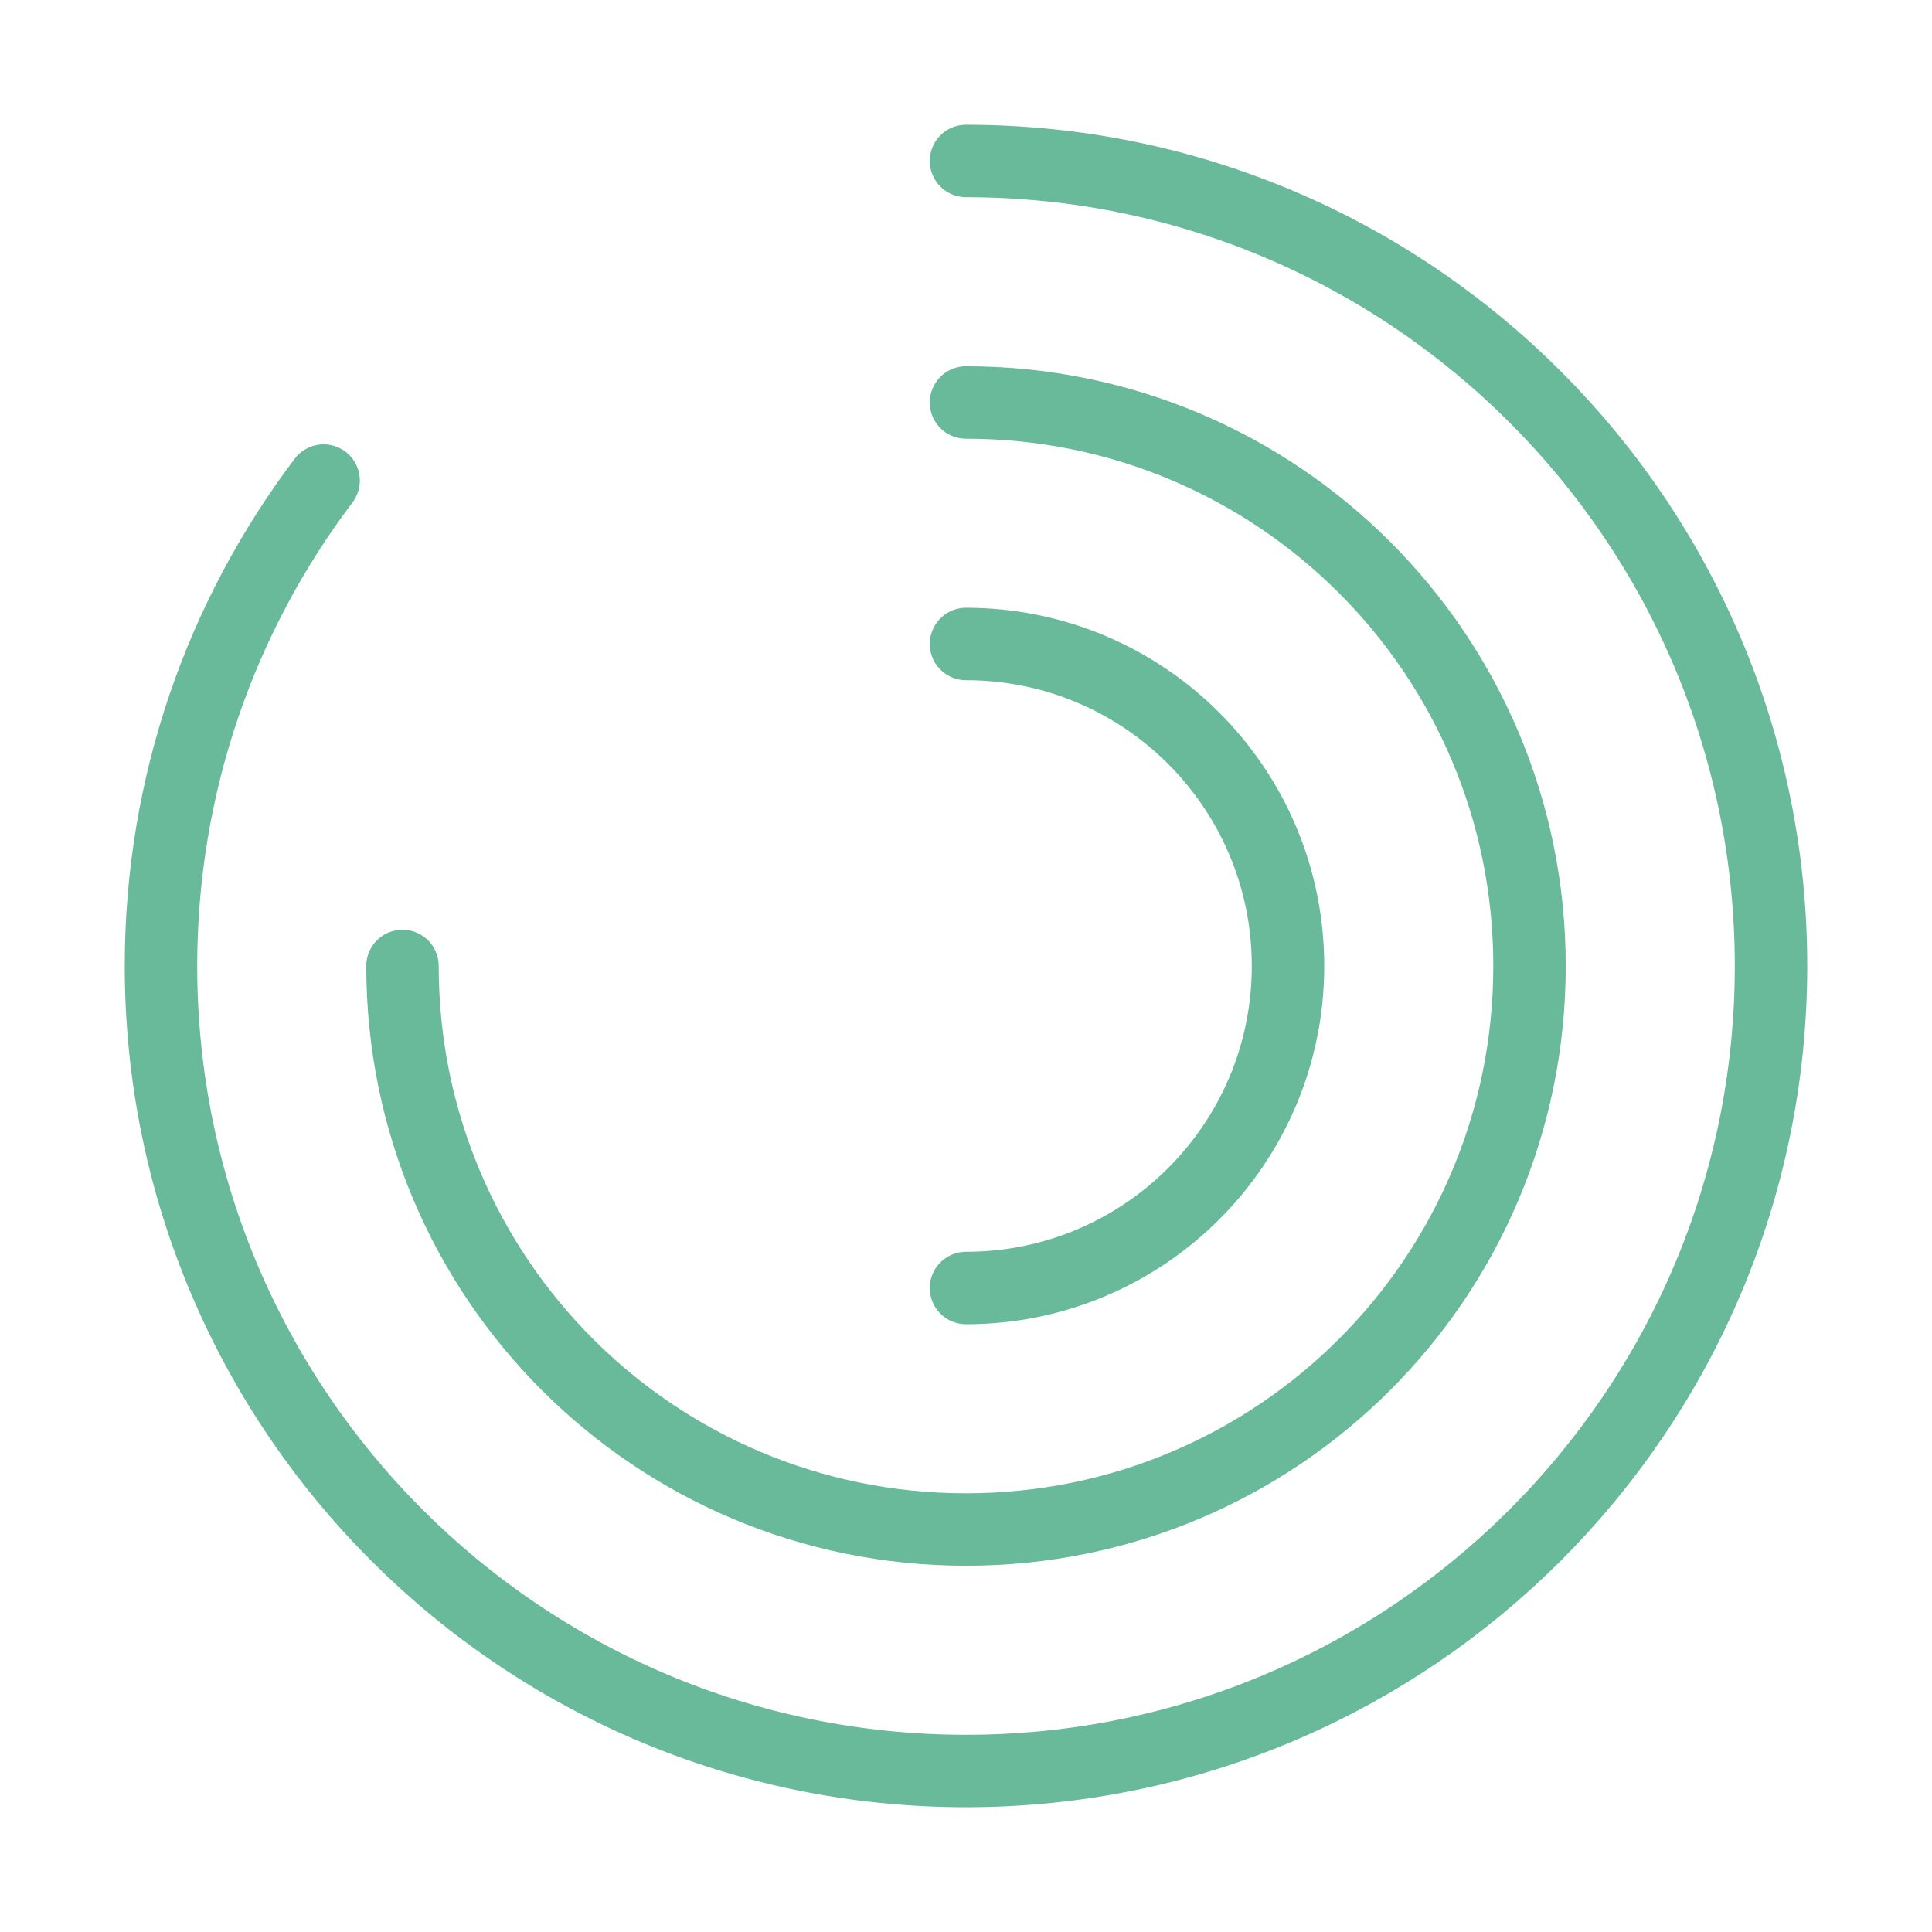
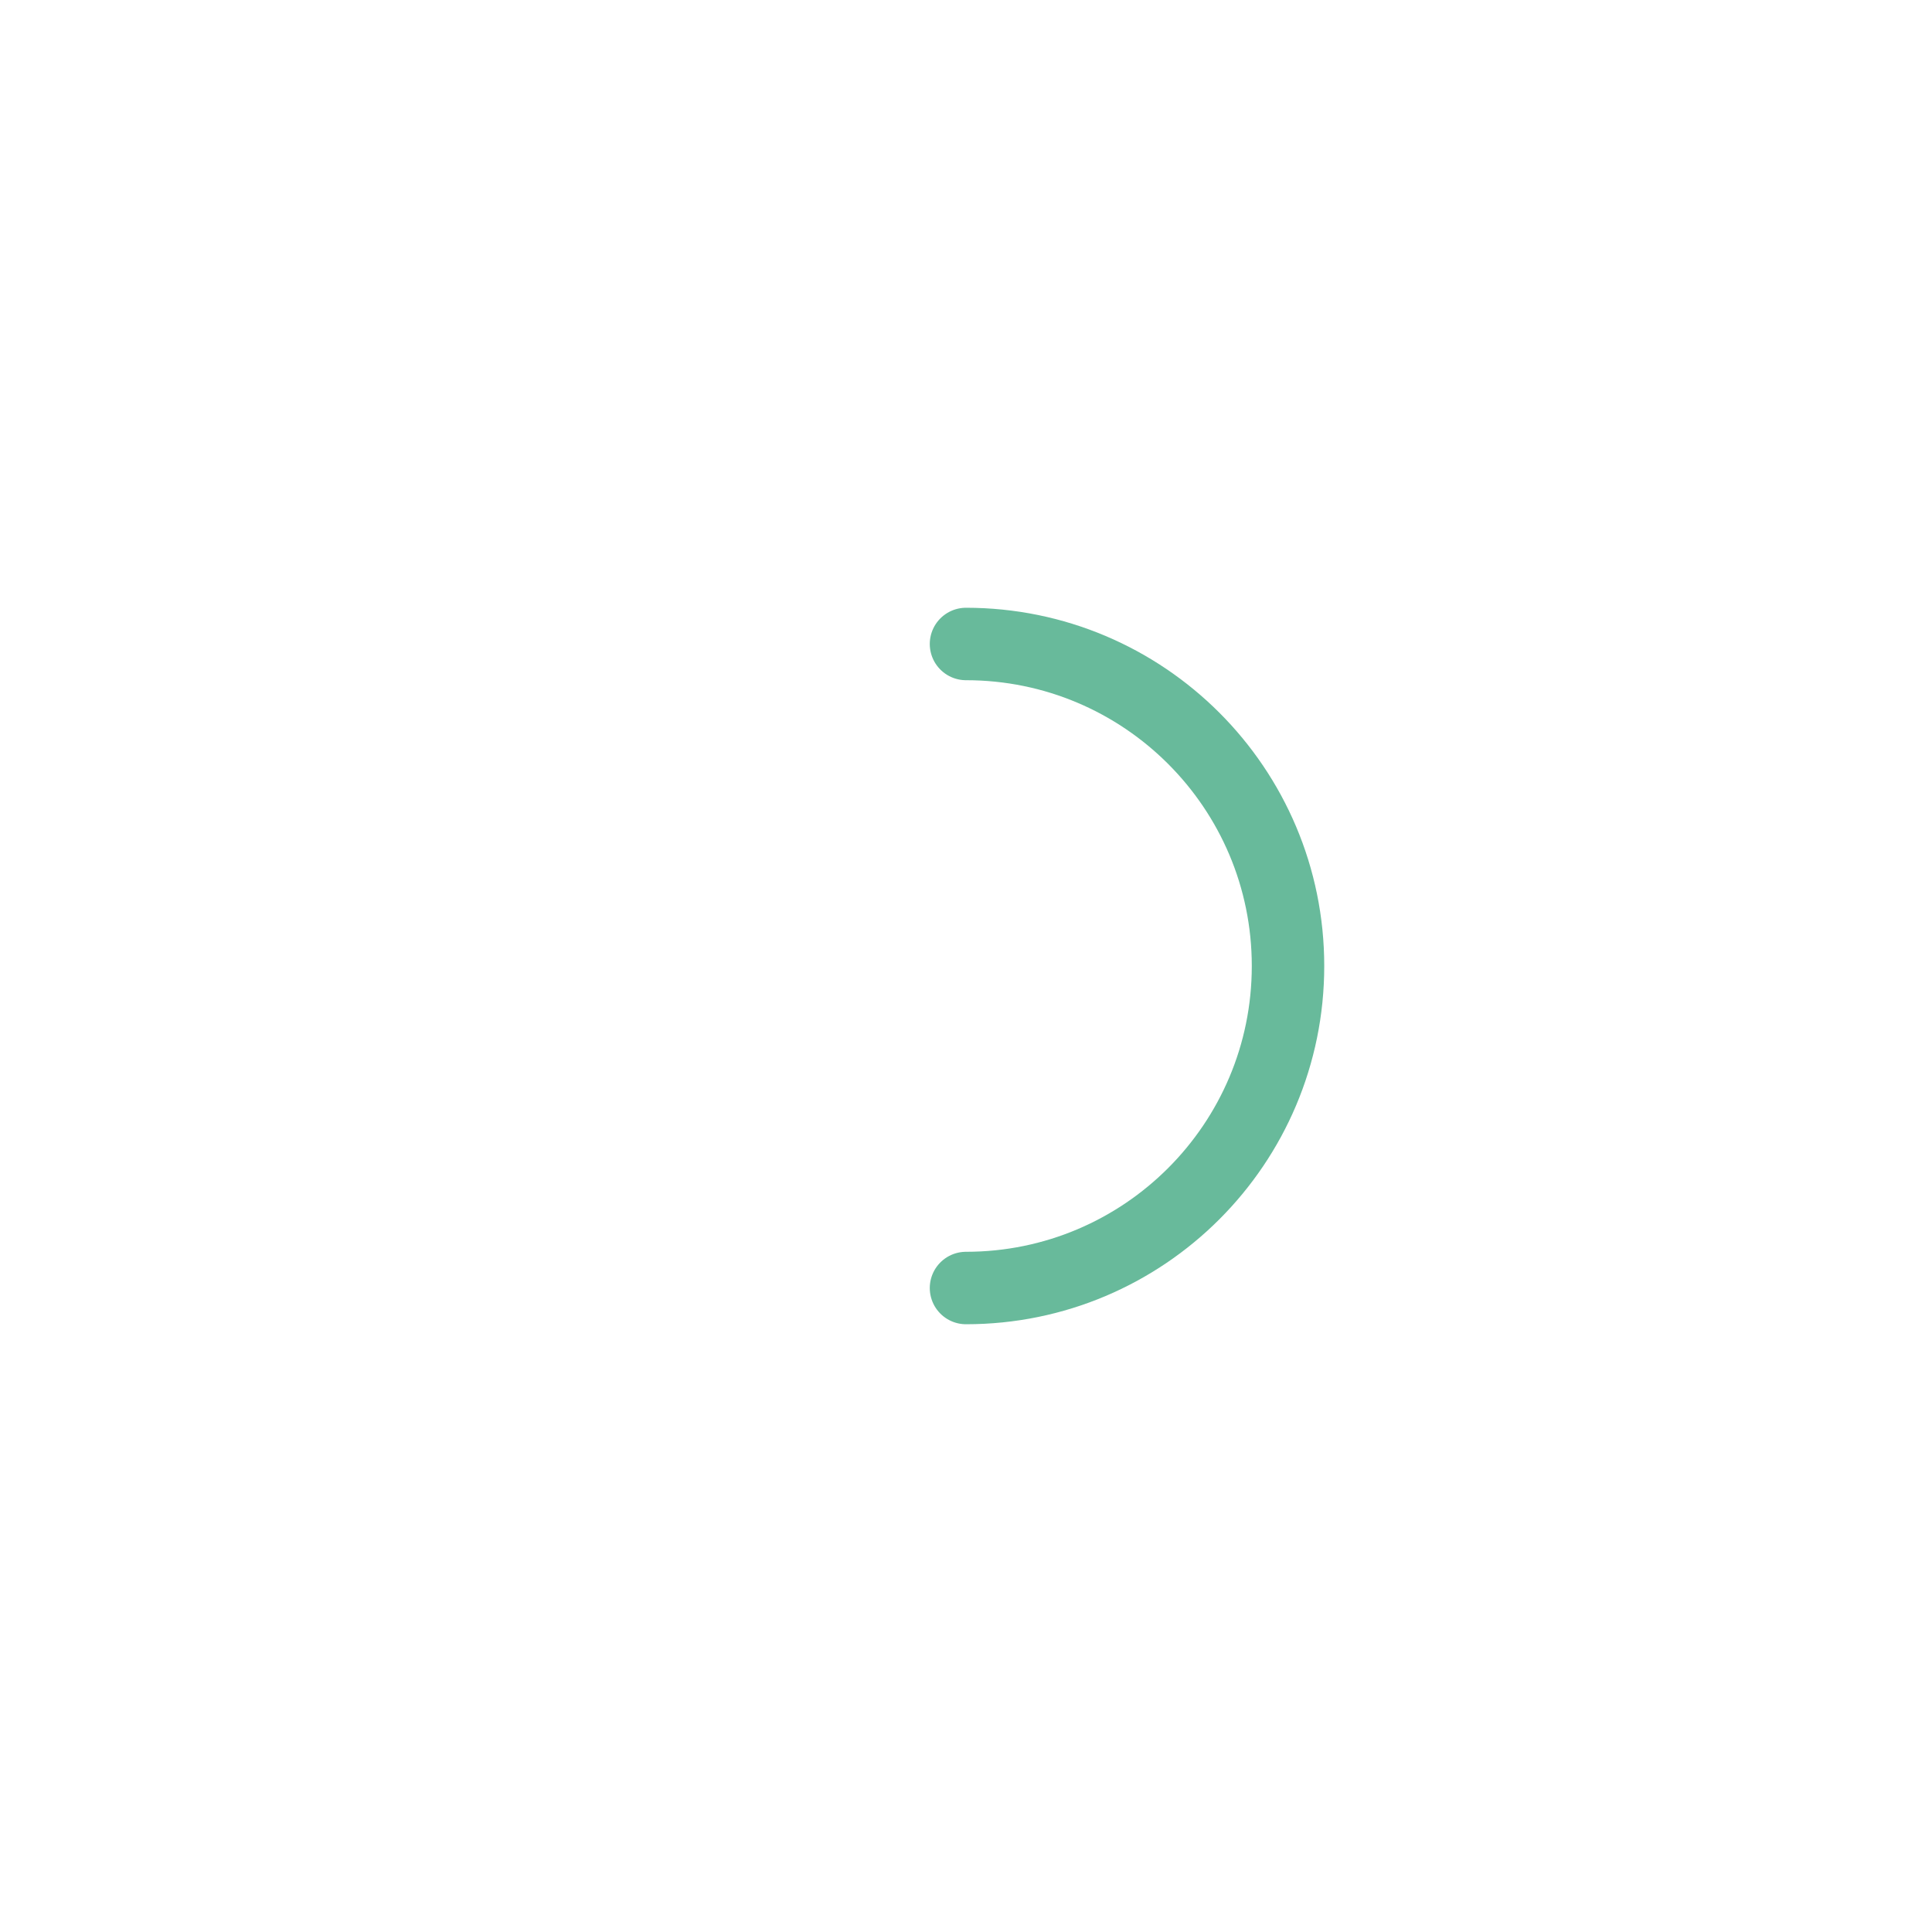
<svg xmlns="http://www.w3.org/2000/svg" width="40" height="40" viewBox="0 0 40 40" fill="none">
-   <path d="M6.7 9.95C4.583 12.75 3.333 16.233 3.333 20C3.333 29.2 10.8 36.667 20 36.667C29.2 36.667 36.667 29.2 36.667 20C36.667 10.8 29.2 3.333 20 3.333" stroke="#68BA9B" stroke-width="1.5" stroke-linecap="round" stroke-linejoin="round" />
-   <path d="M8.333 20C8.333 26.45 13.55 31.667 20 31.667C26.45 31.667 31.667 26.45 31.667 20C31.667 13.55 26.45 8.333 20 8.333" stroke="#68BA9B" stroke-width="1.5" stroke-linecap="round" stroke-linejoin="round" />
  <path d="M20 26.667C23.683 26.667 26.667 23.683 26.667 20C26.667 16.317 23.683 13.333 20 13.333" stroke="#68BA9B" stroke-width="1.5" stroke-linecap="round" stroke-linejoin="round" />
</svg>